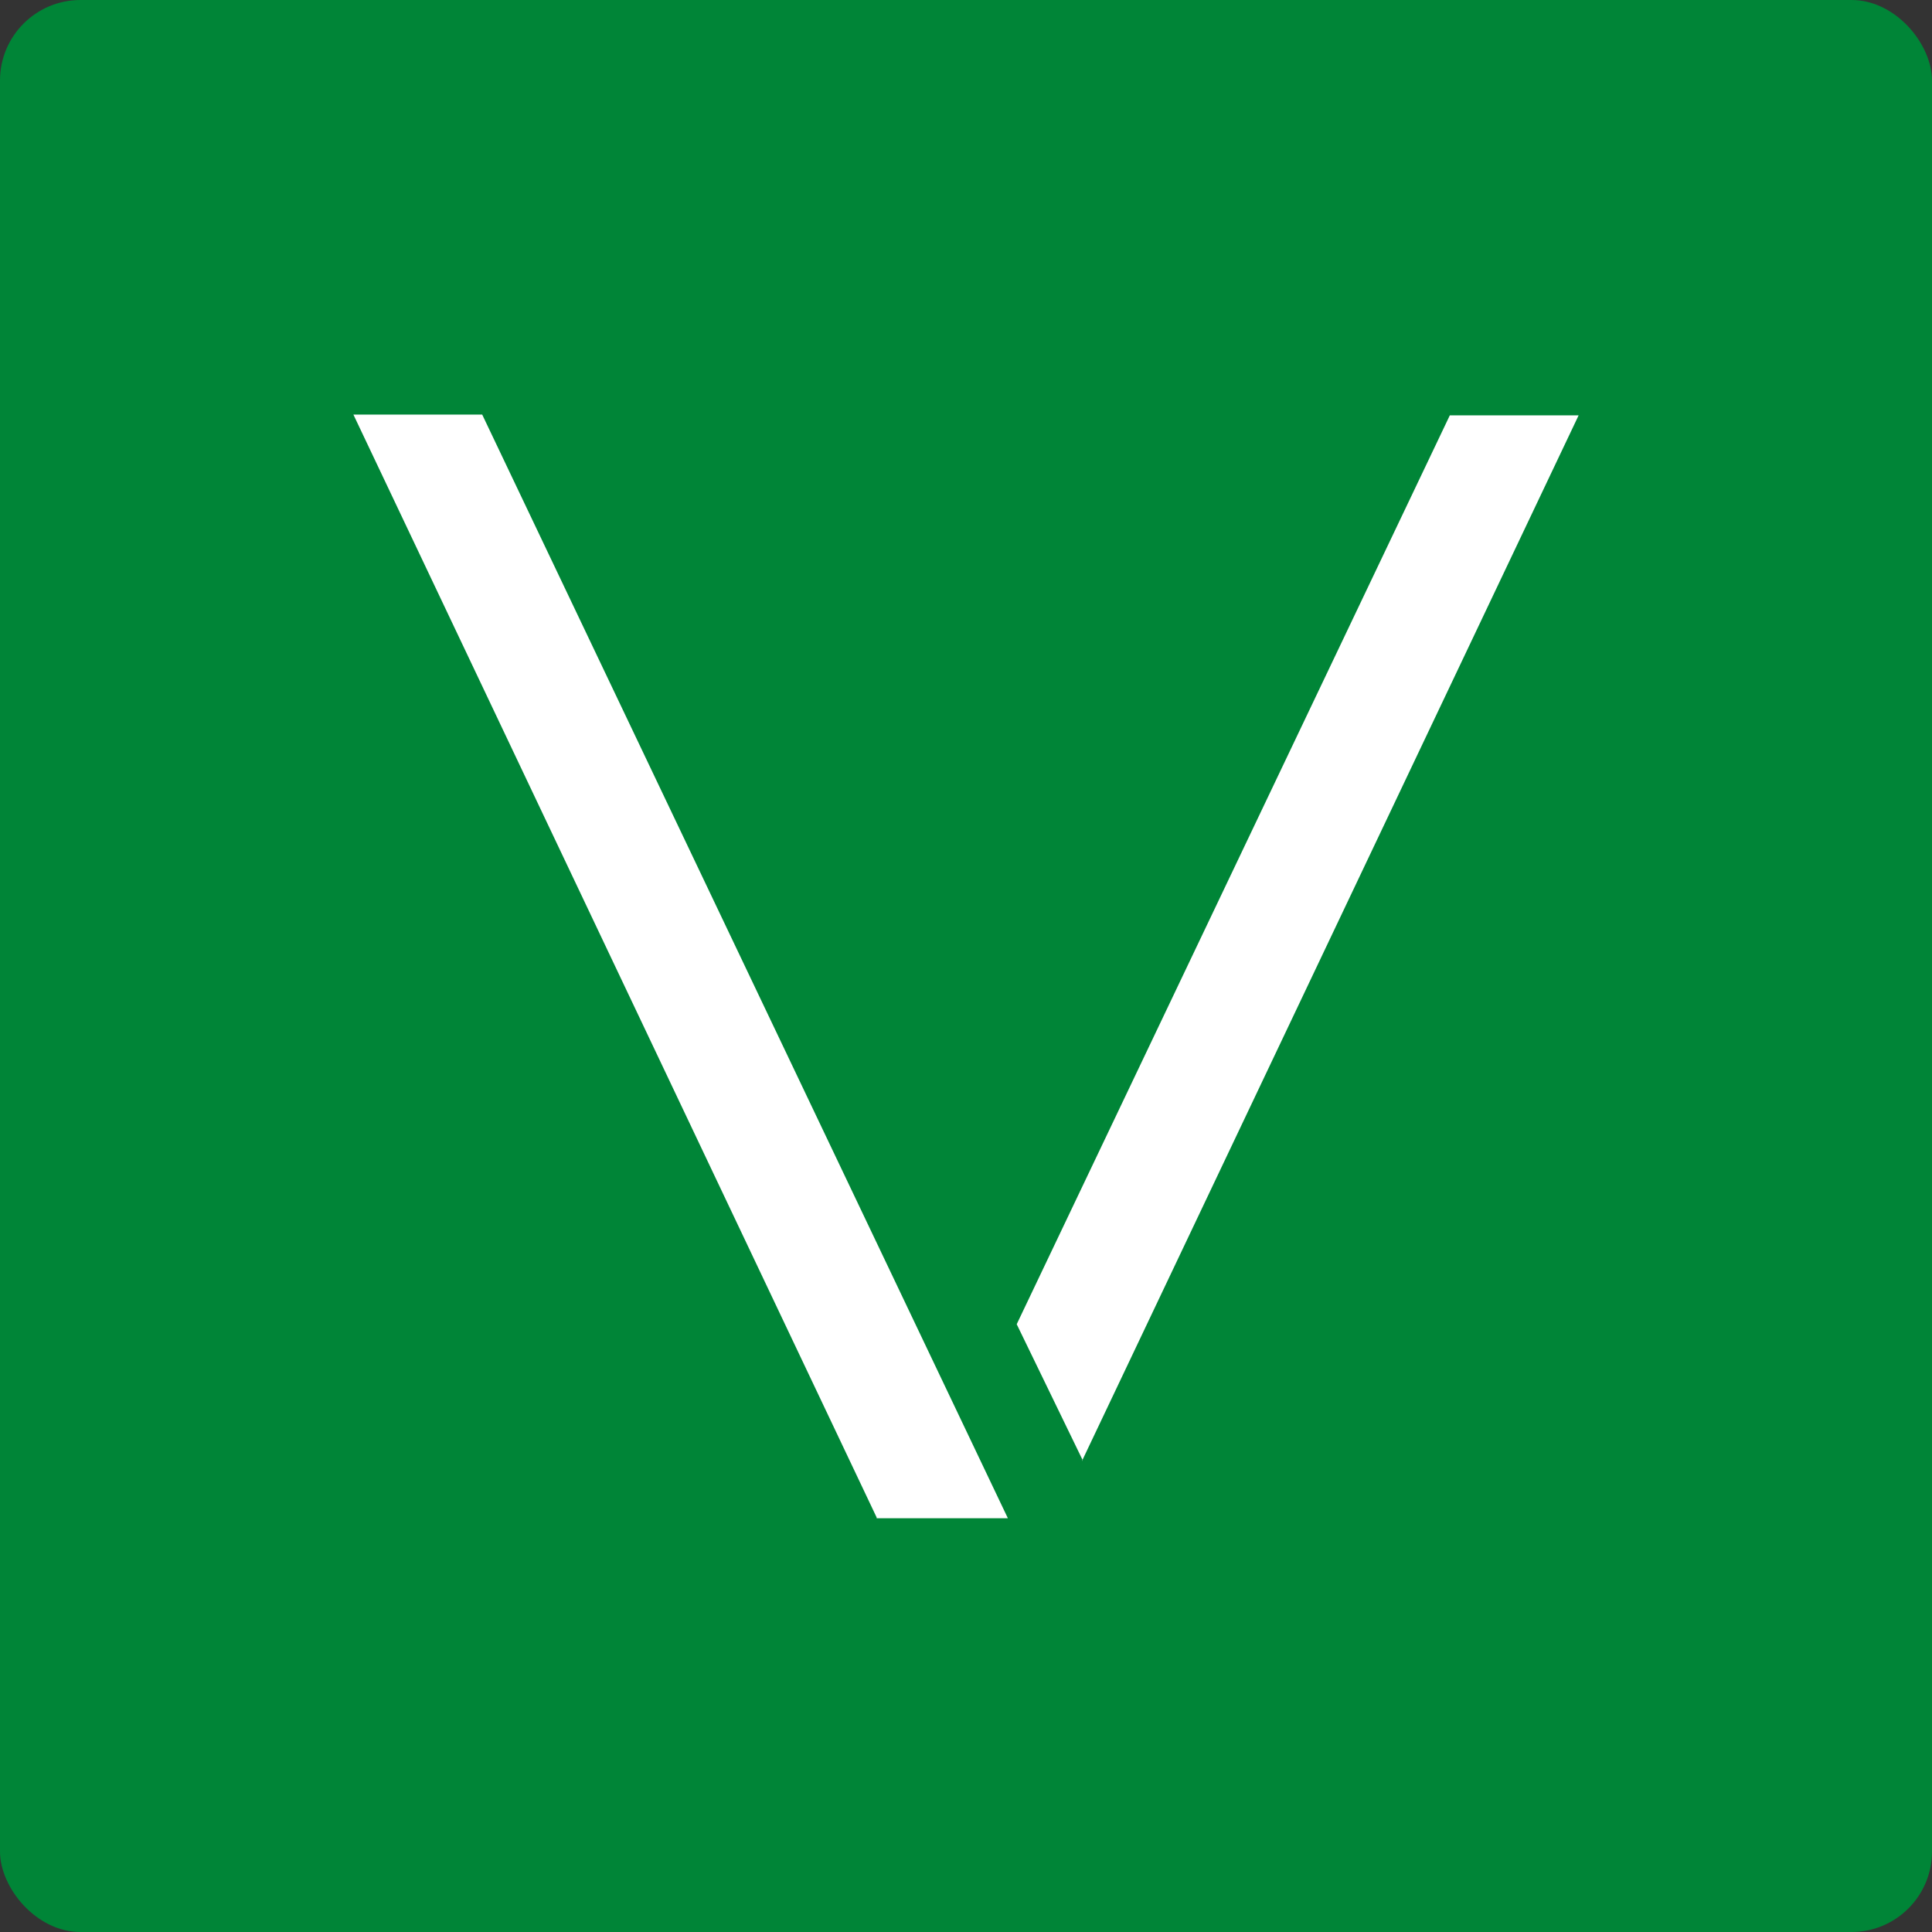
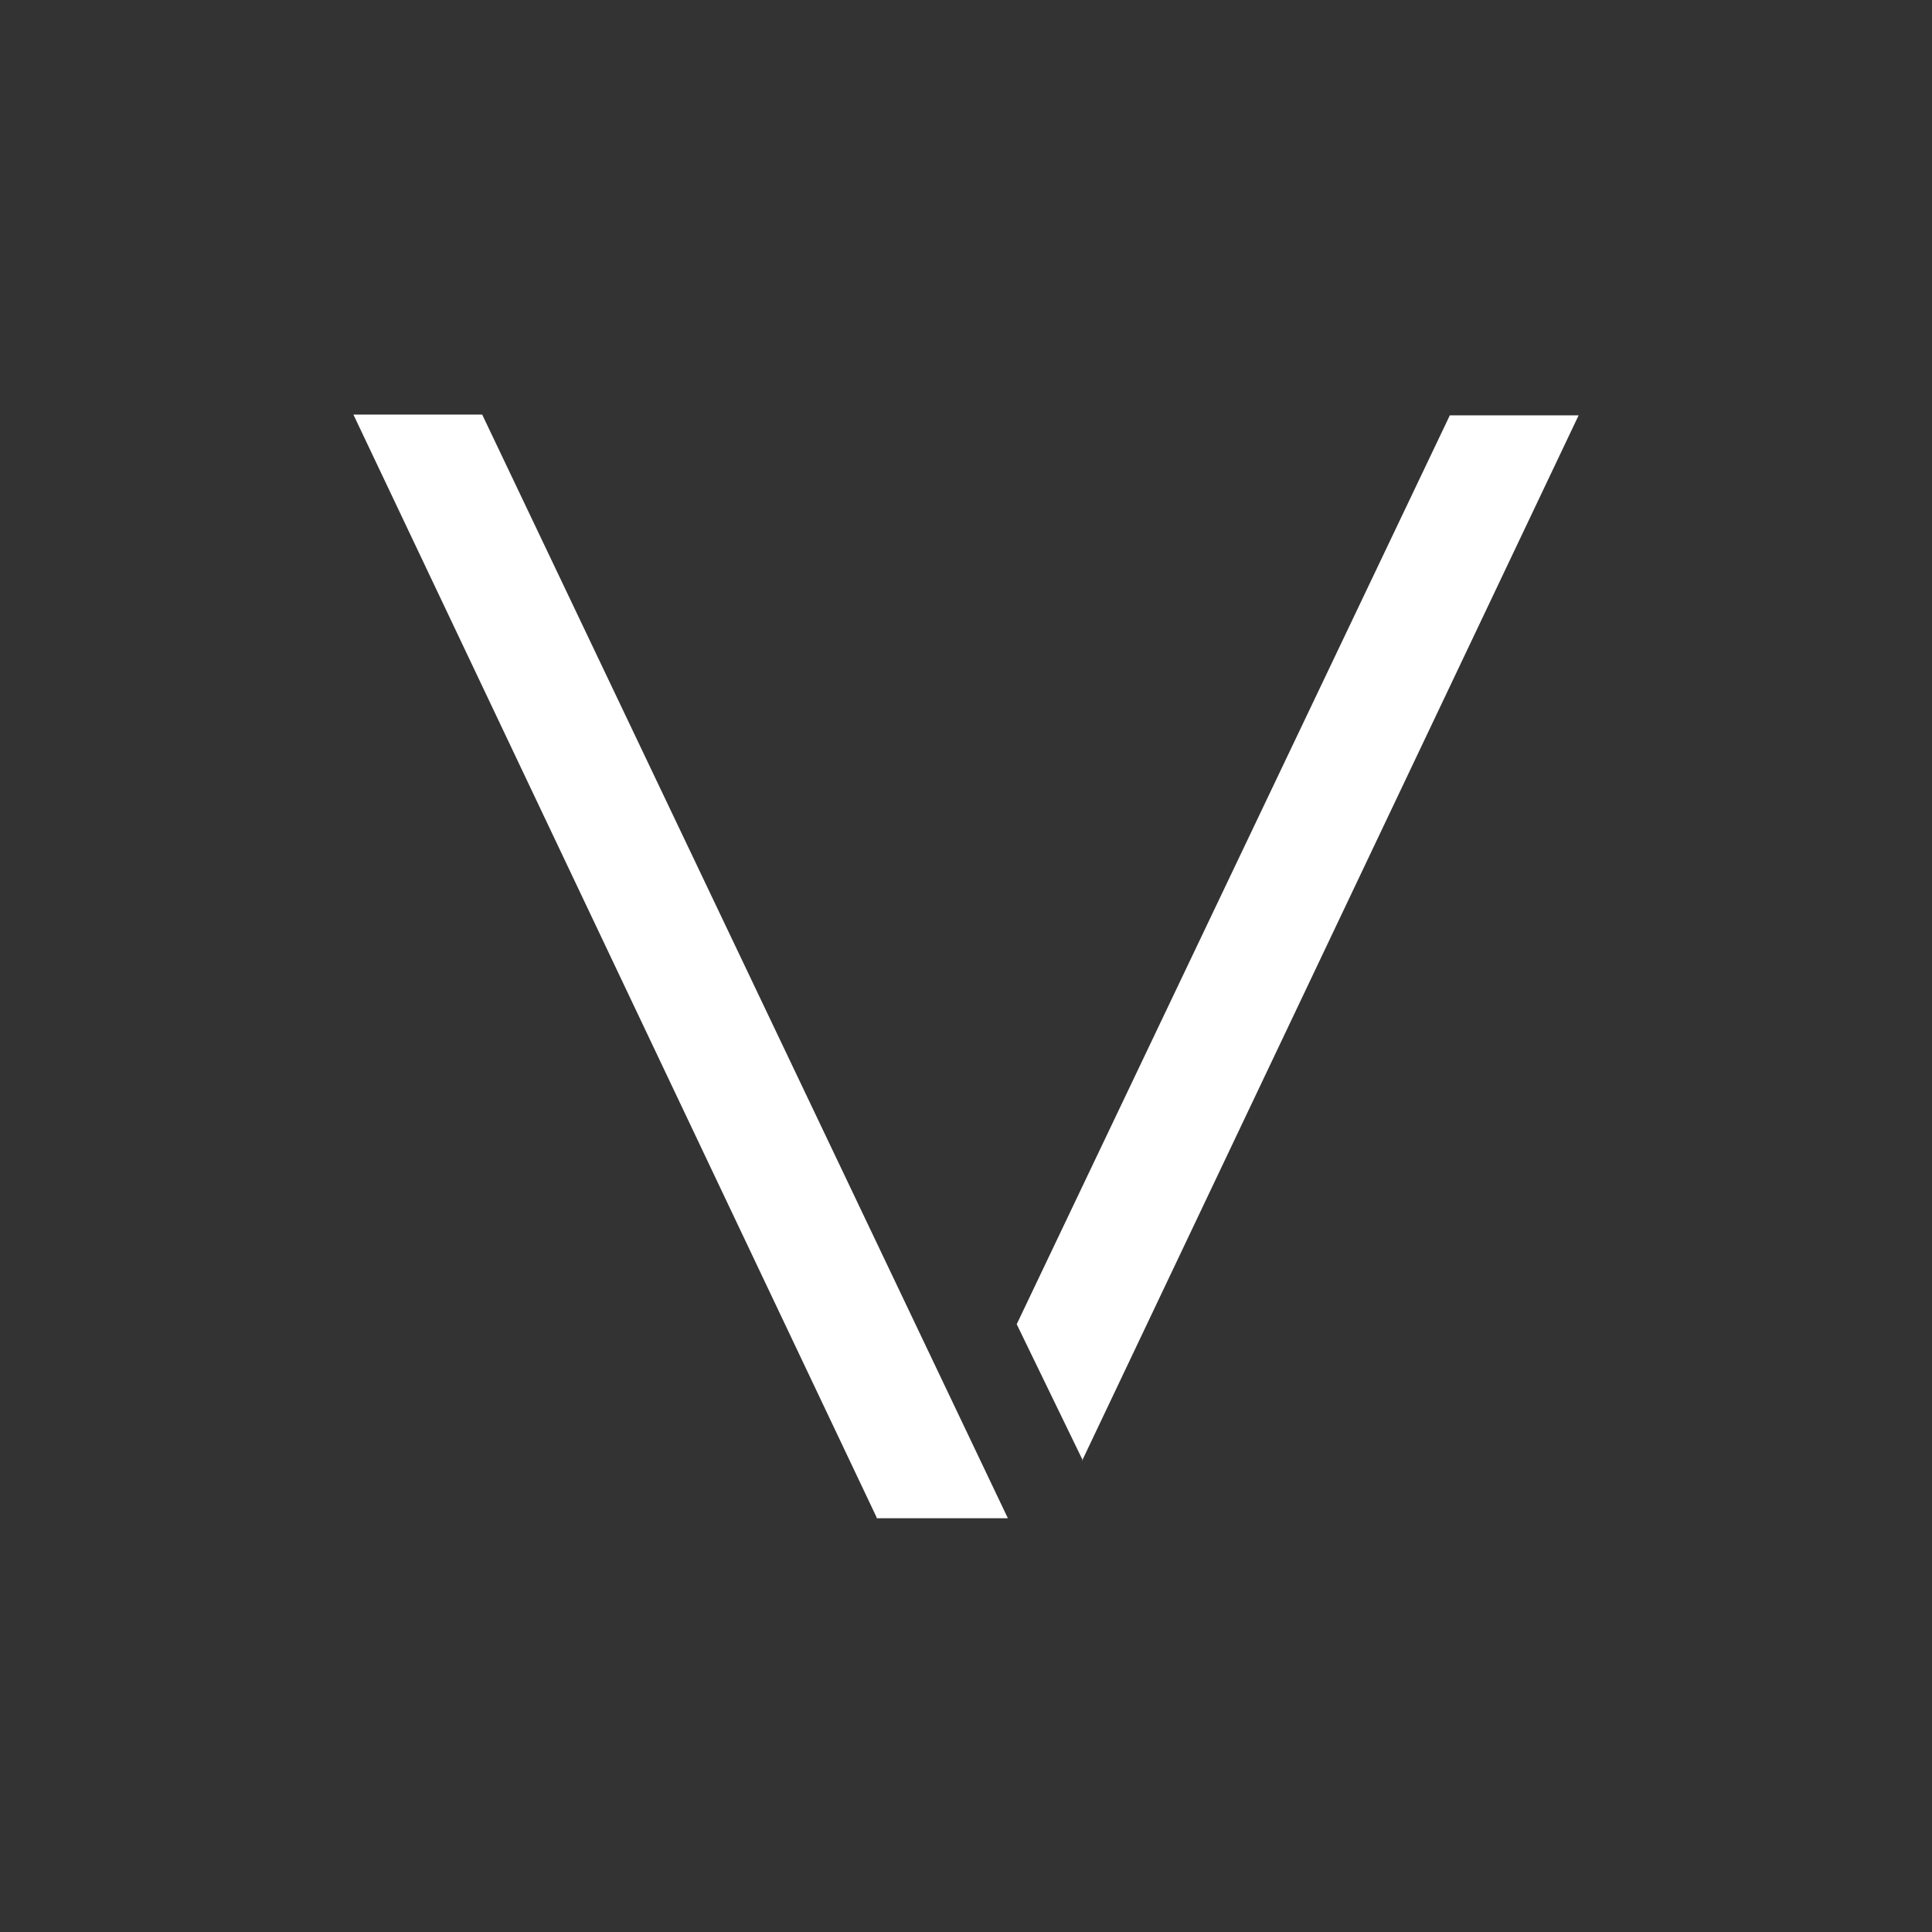
<svg xmlns="http://www.w3.org/2000/svg" id="a" viewBox="0 0 24 24">
  <rect x="0" y="0" width="24" height="24" fill="#333333" stroke="none" />
  <defs>
    <style>.b{fill:#008537;}.c{fill:#fff;}</style>
  </defs>
-   <rect class="b" width="24" height="24" rx="1" ry="1" />
  <path class="c" d="M10.89,18.85L4.39,5.15h1.6l6.53,13.71h-1.63,0ZM13.45,18.14l-.82-1.69,5.38-11.29h1.6l-6.17,12.99h0Z" />
</svg>